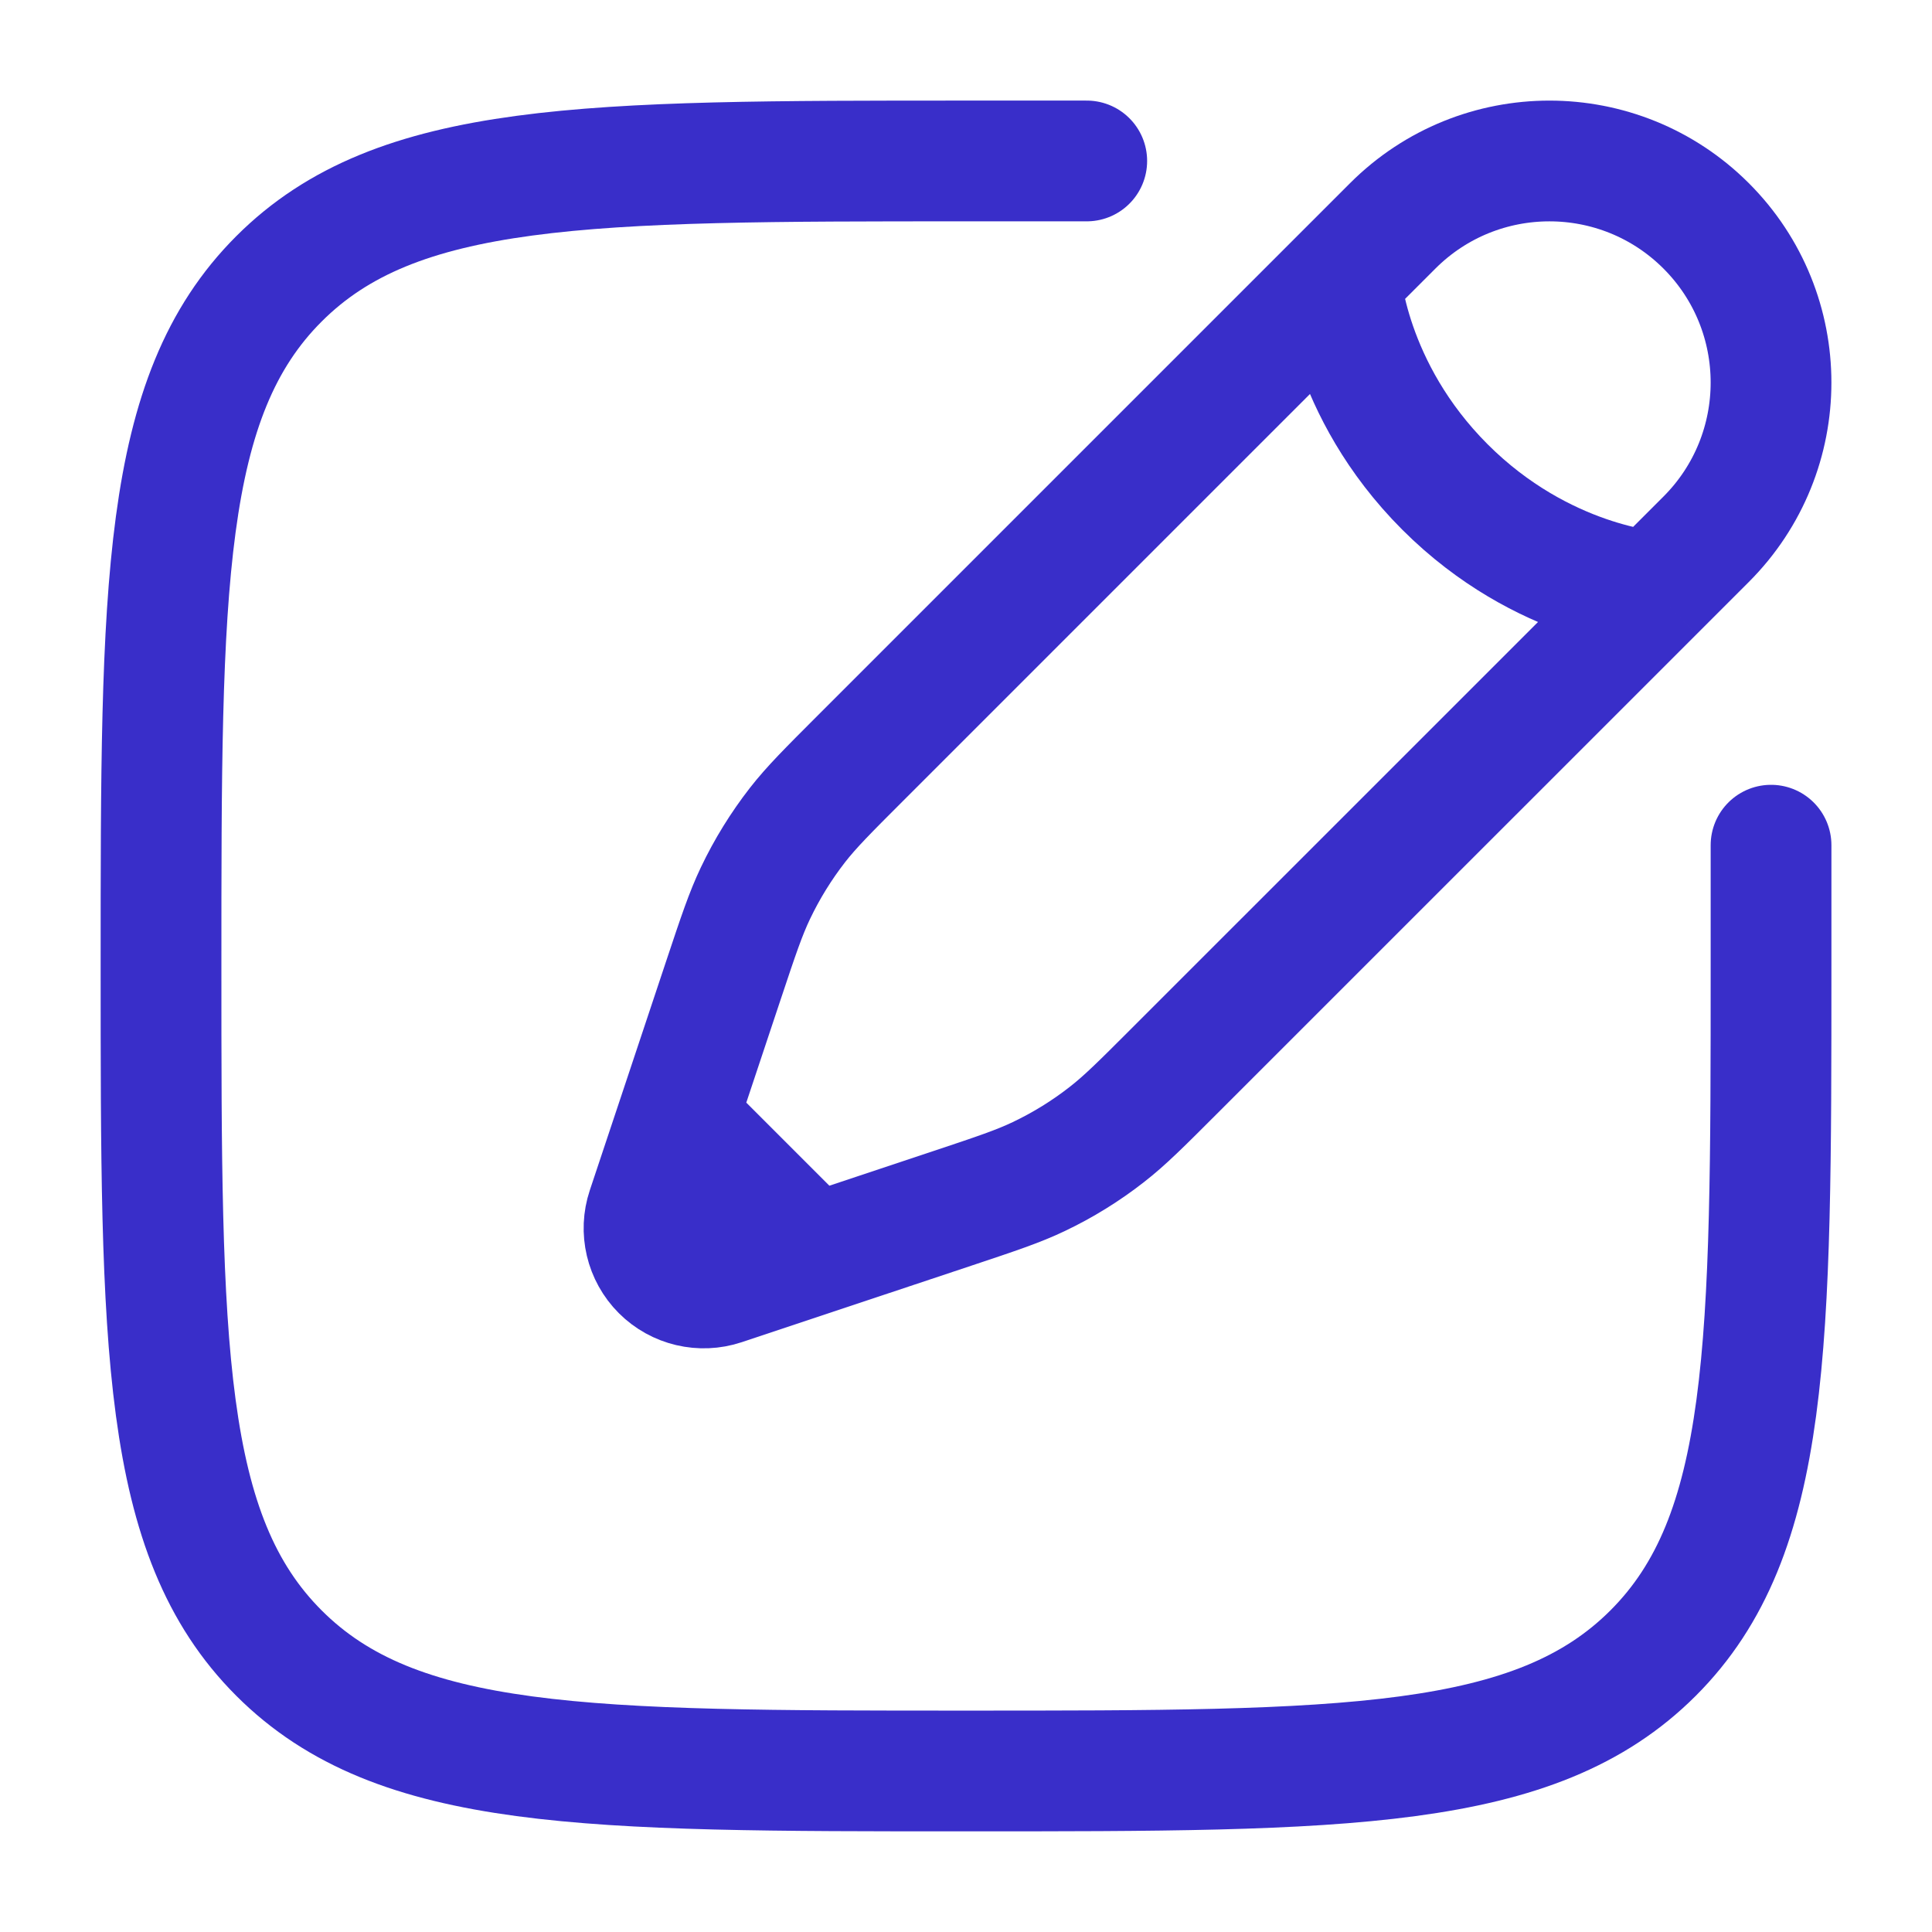
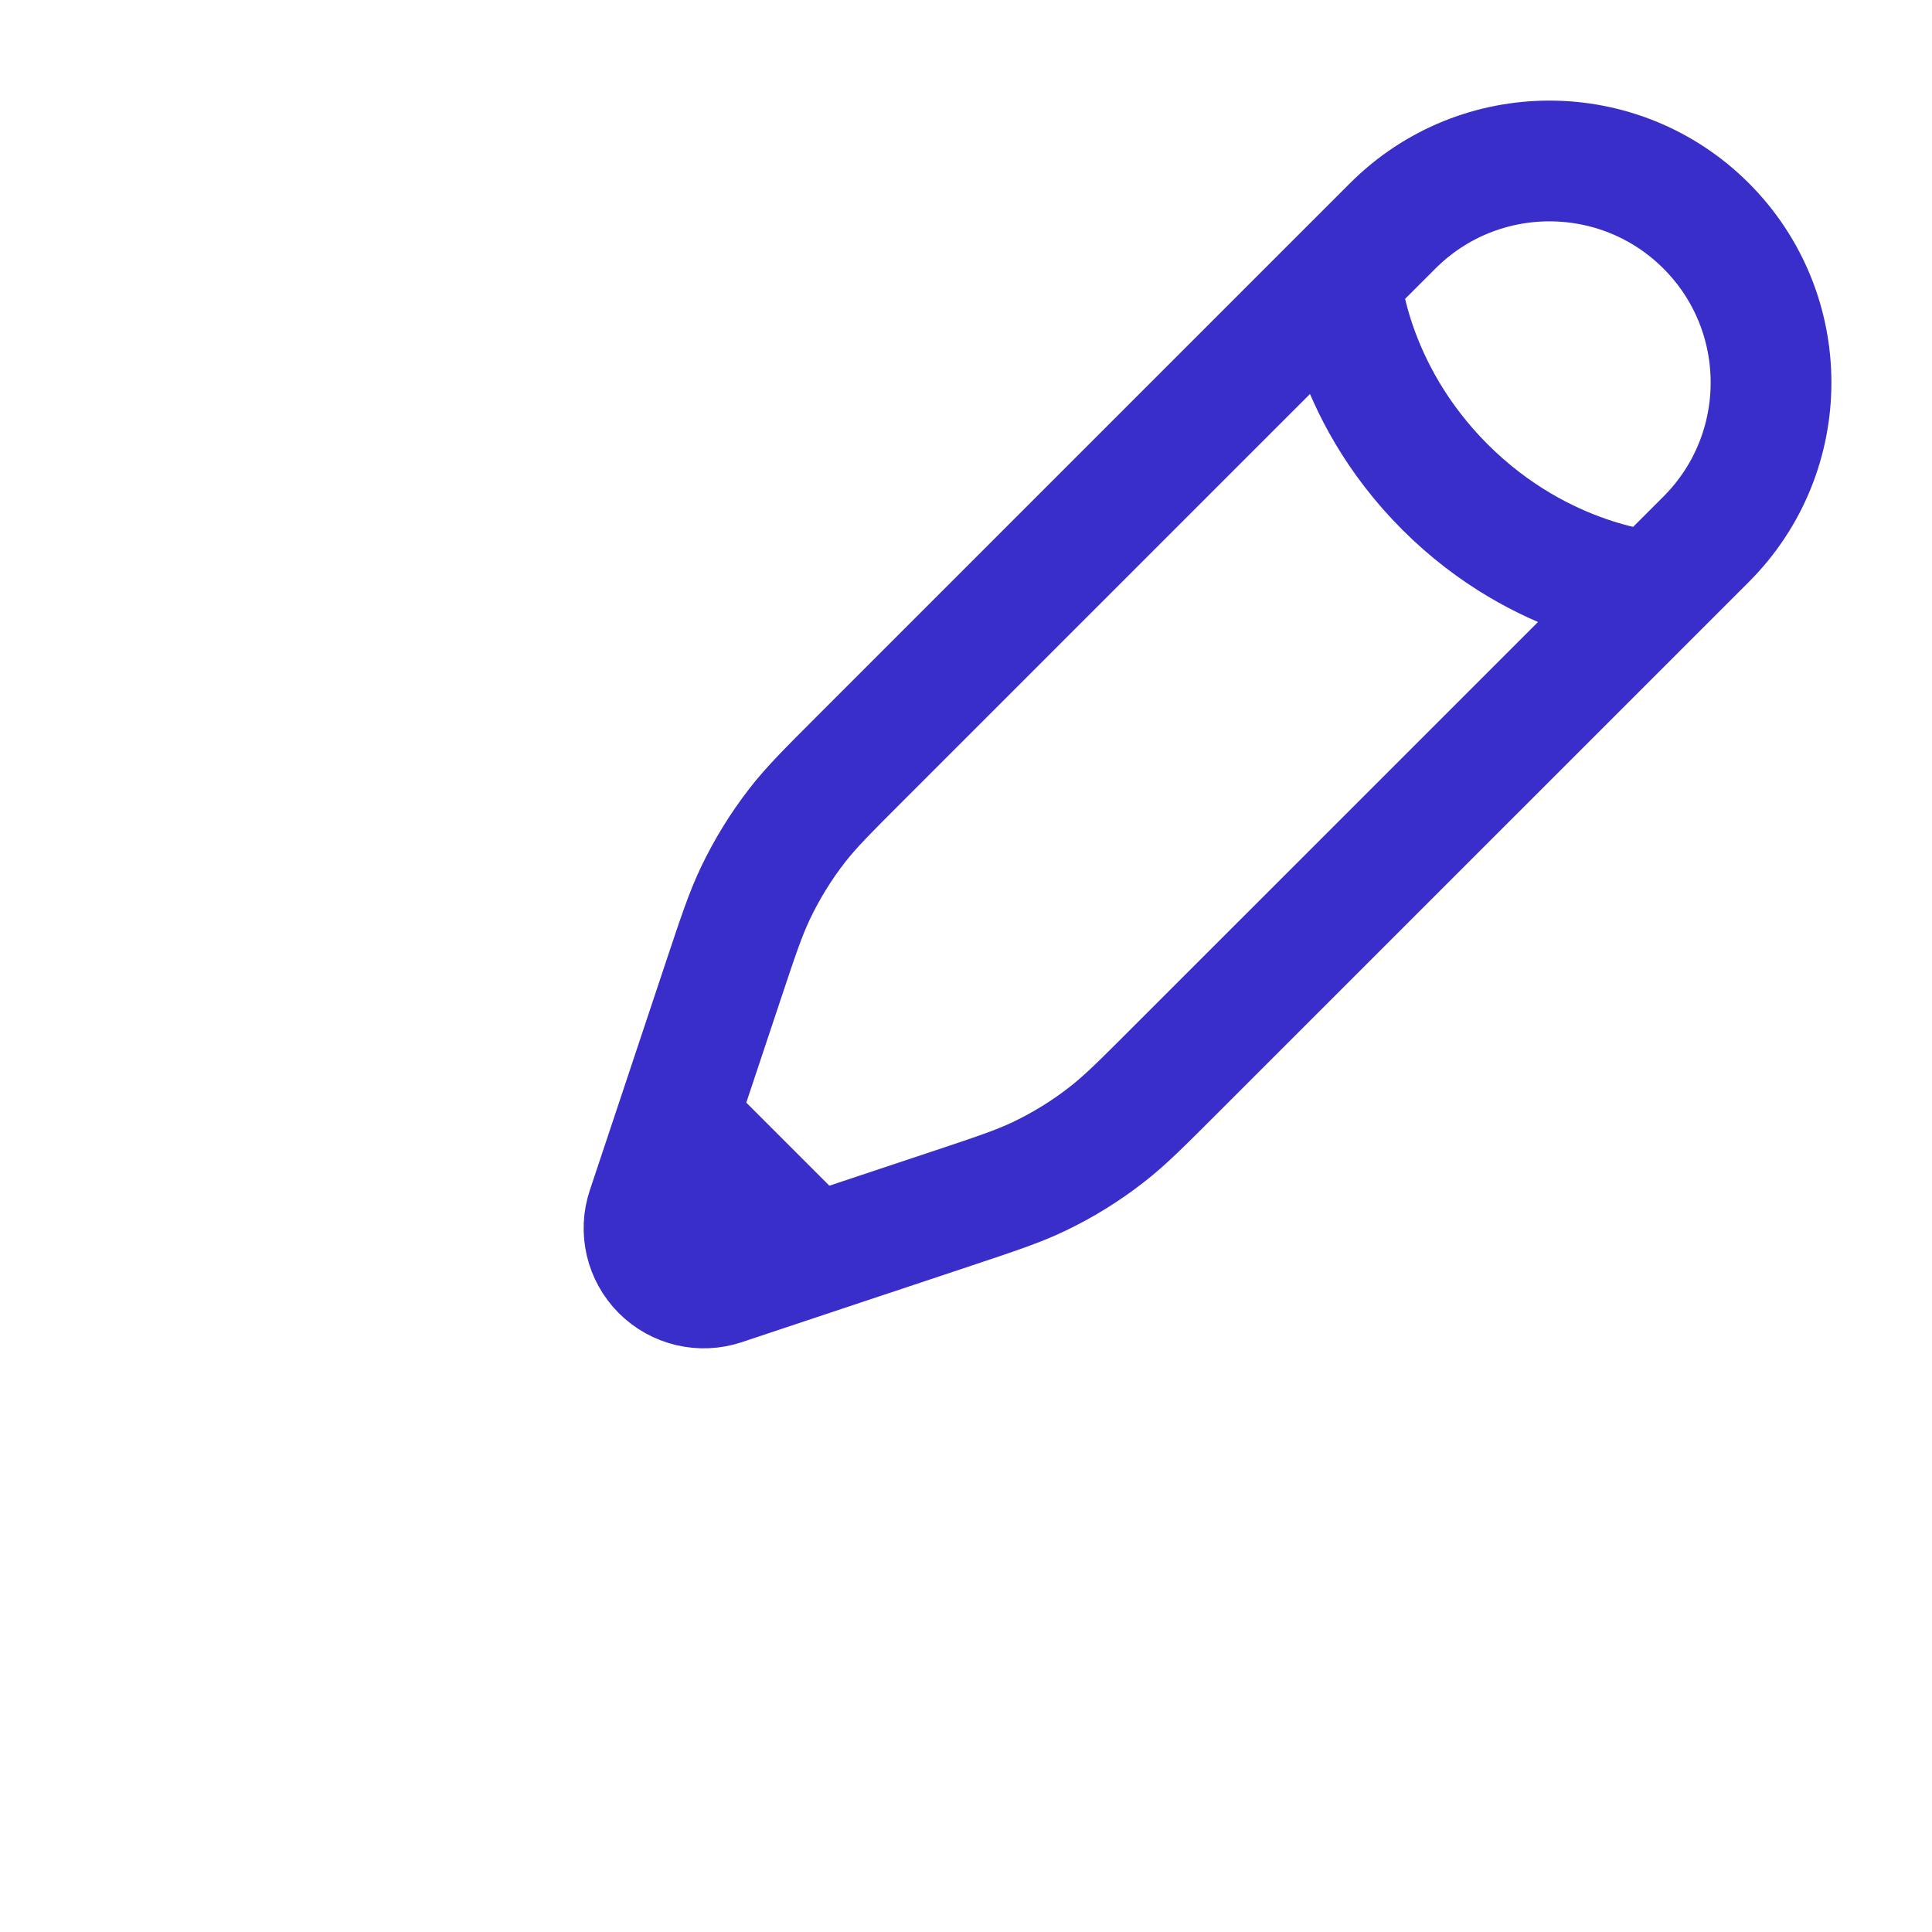
<svg xmlns="http://www.w3.org/2000/svg" width="32" height="32" viewBox="0 0 32 32" fill="none">
-   <path d="M29.334 13.999V15.999C29.334 22.285 29.334 25.427 27.381 27.38C25.428 29.333 22.286 29.333 16 29.333C9.715 29.333 6.572 29.333 4.62 27.38C2.667 25.427 2.667 22.285 2.667 15.999C2.667 9.714 2.667 6.571 4.62 4.619C6.572 2.666 9.715 2.666 16 2.666H18" stroke="#392EC9" stroke-width="2" stroke-linecap="round" />
  <path d="M22.203 4.606L23.068 3.741C24.502 2.308 26.825 2.308 28.259 3.741C29.692 5.174 29.692 7.498 28.259 8.932L27.394 9.797M22.203 4.606C22.203 4.606 22.311 6.444 23.933 8.066C25.555 9.688 27.394 9.797 27.394 9.797M22.203 4.606L14.25 12.559C13.711 13.098 13.442 13.367 13.21 13.664C12.937 14.015 12.703 14.394 12.512 14.795C12.35 15.135 12.229 15.496 11.988 16.219L11.217 18.533M27.394 9.797L19.44 17.75C18.902 18.288 18.632 18.558 18.335 18.789C17.985 19.063 17.606 19.297 17.205 19.488C16.865 19.65 16.504 19.771 15.781 20.012L13.467 20.783M13.467 20.783L11.97 21.282C11.614 21.4 11.222 21.308 10.957 21.043C10.692 20.778 10.599 20.386 10.718 20.03L11.217 18.533M13.467 20.783L11.217 18.533" stroke="#392EC9" stroke-width="2" />
</svg>